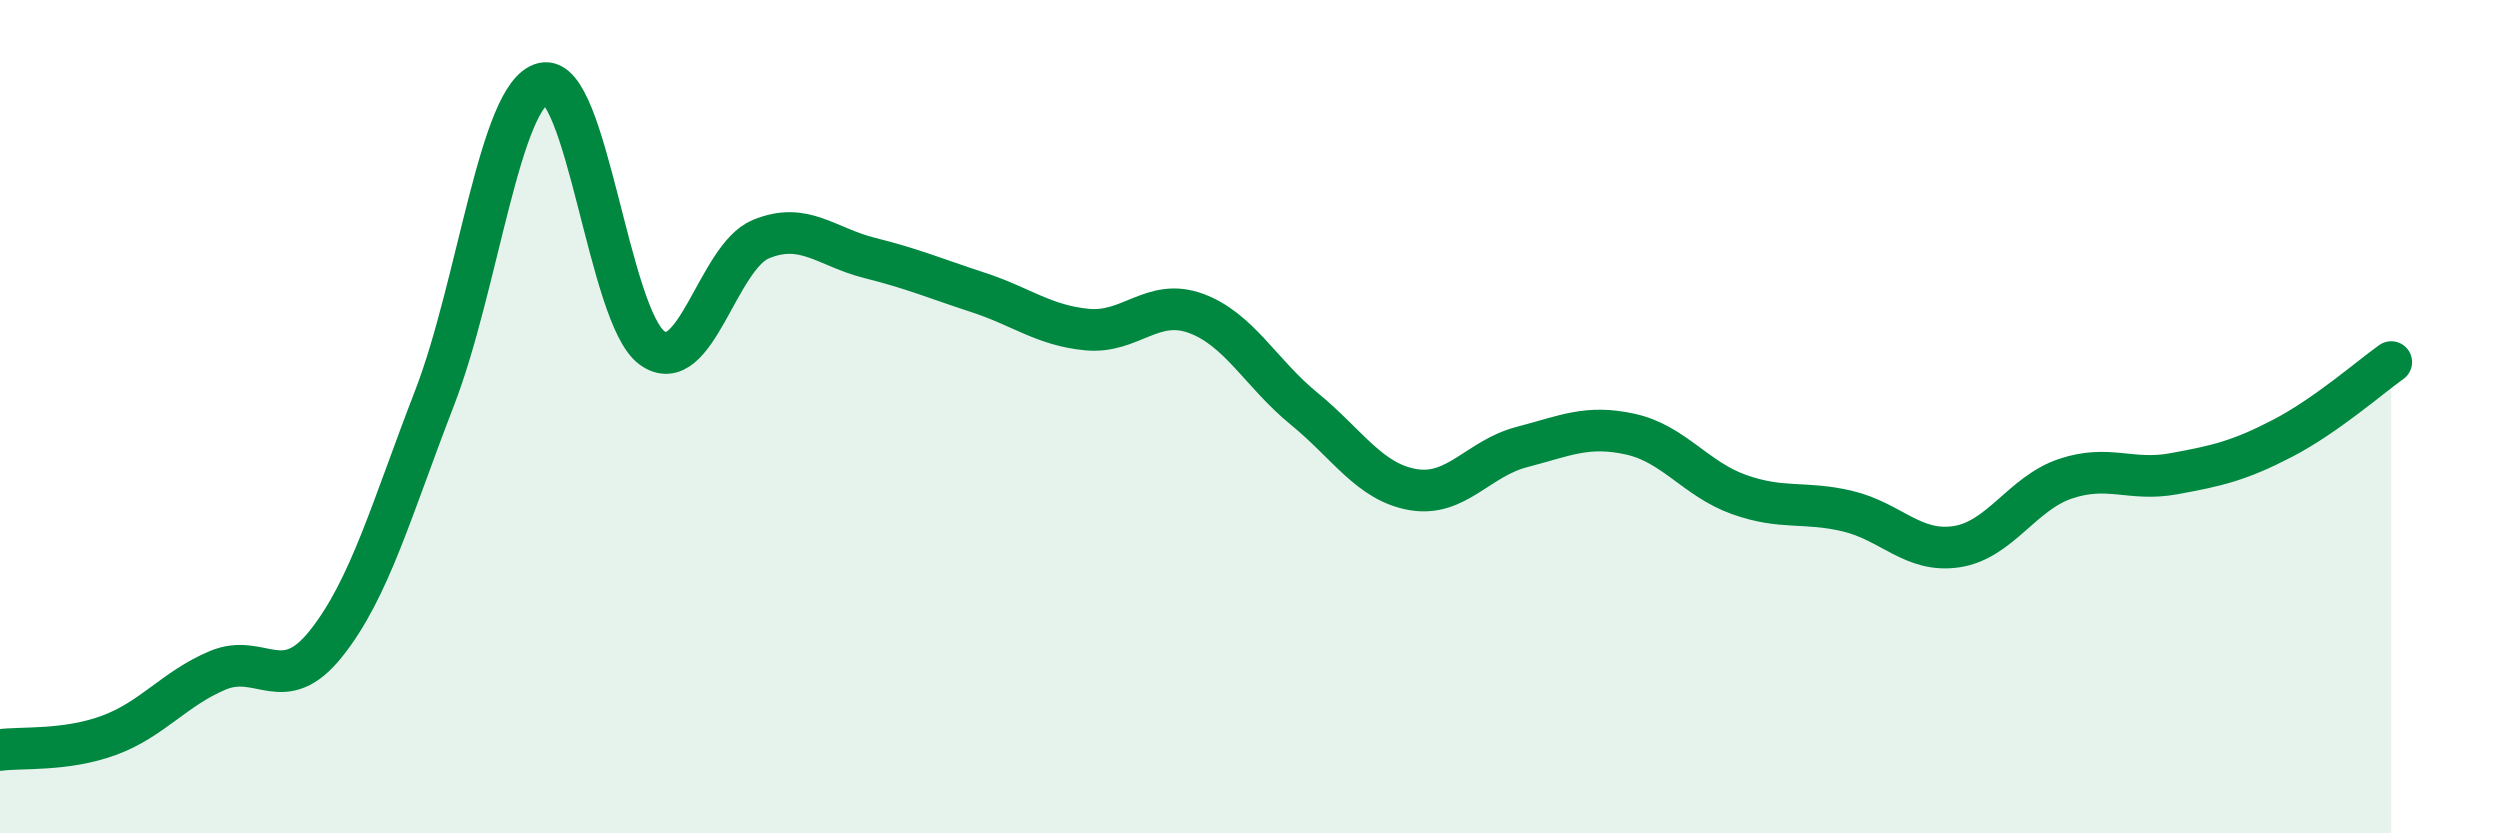
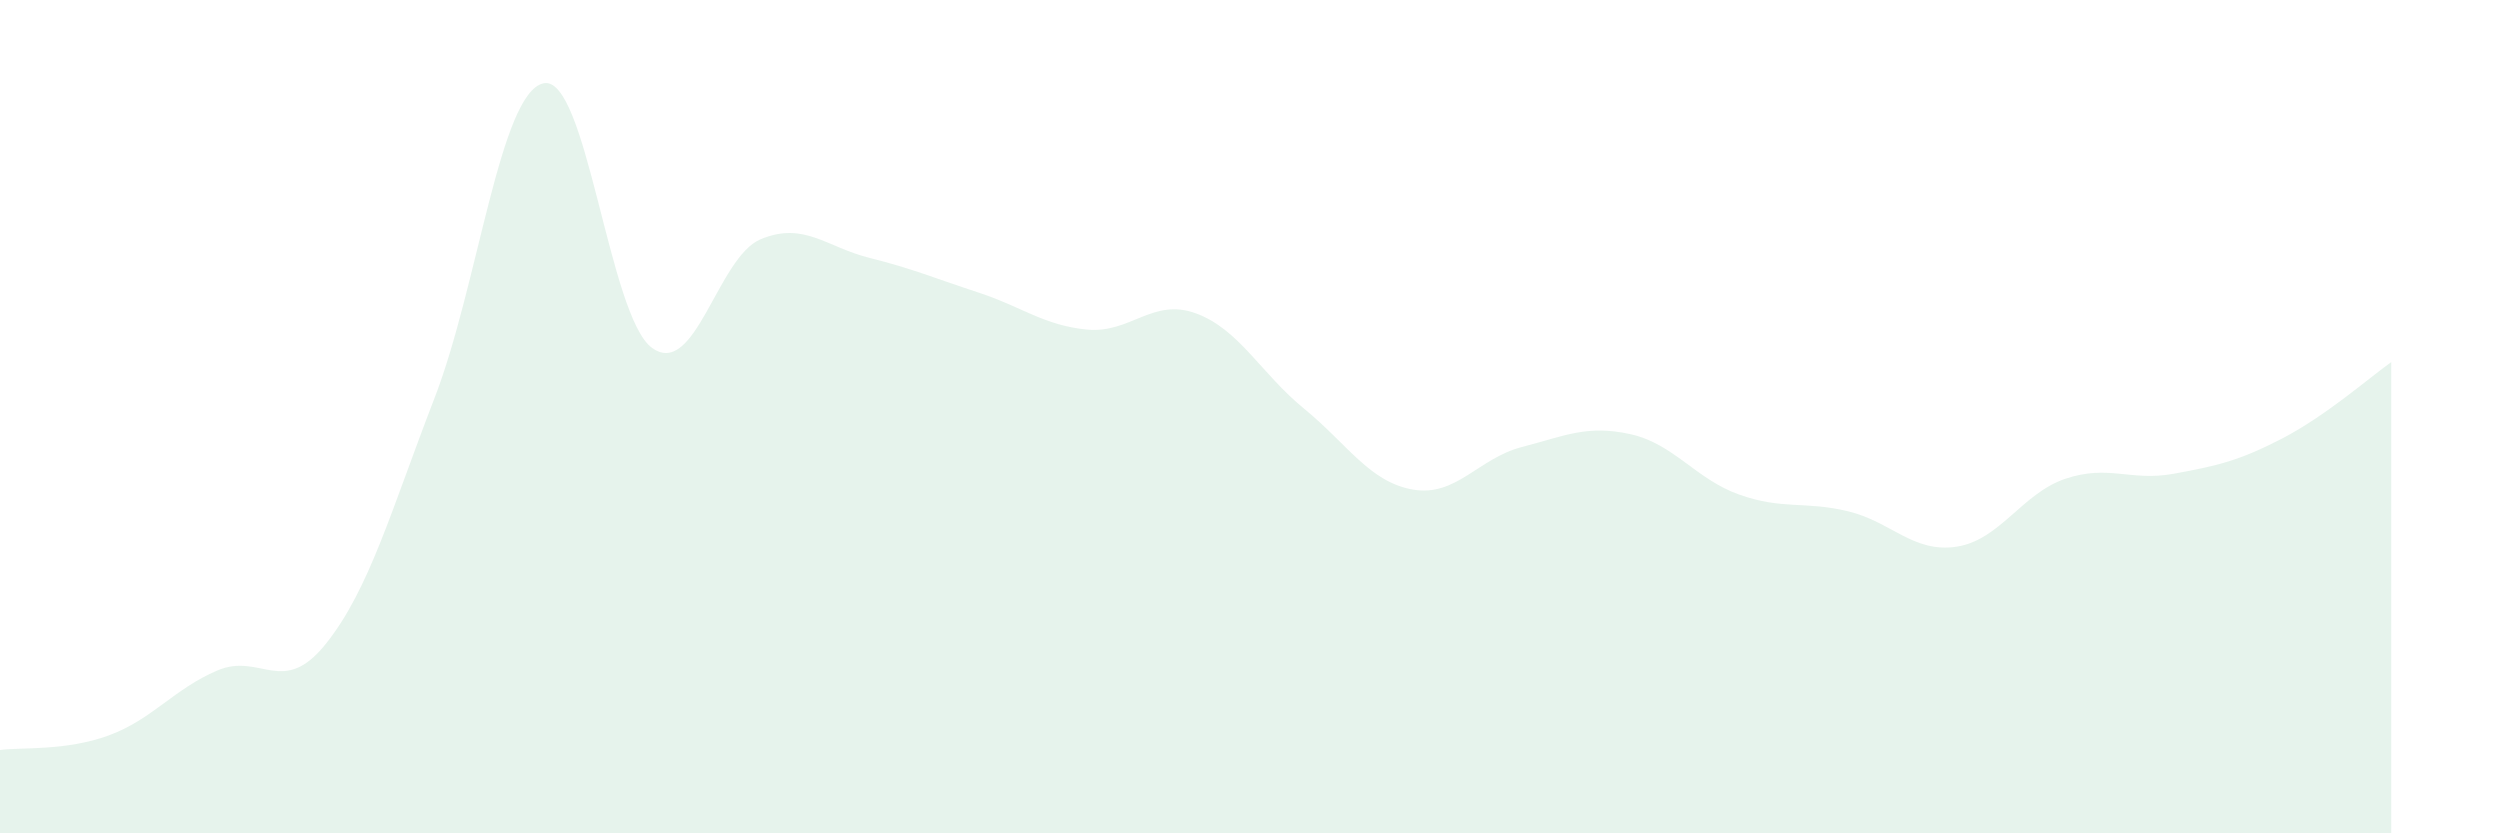
<svg xmlns="http://www.w3.org/2000/svg" width="60" height="20" viewBox="0 0 60 20">
  <path d="M 0,18 C 0.52,17.93 1.57,18.03 2.61,17.65 C 3.65,17.27 4.18,16.53 5.22,16.09 C 6.26,15.65 6.79,16.75 7.83,15.44 C 8.87,14.13 9.39,12.24 10.43,9.55 C 11.47,6.86 12,2.24 13.04,2 C 14.08,1.76 14.61,7.6 15.65,8.35 C 16.69,9.1 17.22,6.17 18.26,5.74 C 19.3,5.31 19.83,5.93 20.87,6.19 C 21.91,6.45 22.44,6.68 23.48,7.02 C 24.52,7.36 25.05,7.81 26.09,7.91 C 27.13,8.01 27.66,7.14 28.7,7.52 C 29.74,7.9 30.26,8.96 31.3,9.81 C 32.34,10.66 32.87,11.57 33.91,11.75 C 34.95,11.93 35.48,11 36.52,10.73 C 37.56,10.46 38.09,10.19 39.13,10.42 C 40.17,10.65 40.7,11.5 41.74,11.87 C 42.78,12.24 43.31,12.02 44.35,12.27 C 45.39,12.52 45.92,13.28 46.96,13.12 C 48,12.96 48.53,11.84 49.57,11.49 C 50.61,11.14 51.13,11.56 52.17,11.37 C 53.21,11.18 53.74,11.06 54.78,10.52 C 55.82,9.98 56.87,9.06 57.39,8.69L57.39 20L0 20Z" fill="#008740" opacity="0.1" stroke-linecap="round" stroke-linejoin="round" />
-   <path d="M 0,18 C 0.52,17.93 1.57,18.03 2.61,17.65 C 3.65,17.27 4.18,16.53 5.22,16.09 C 6.26,15.65 6.79,16.75 7.83,15.44 C 8.87,14.13 9.39,12.24 10.43,9.55 C 11.47,6.86 12,2.24 13.04,2 C 14.08,1.76 14.61,7.6 15.65,8.35 C 16.69,9.1 17.22,6.17 18.26,5.74 C 19.3,5.31 19.83,5.93 20.87,6.19 C 21.91,6.45 22.44,6.68 23.48,7.02 C 24.52,7.36 25.05,7.81 26.09,7.91 C 27.13,8.01 27.66,7.14 28.7,7.52 C 29.74,7.9 30.26,8.96 31.3,9.81 C 32.34,10.66 32.87,11.57 33.91,11.75 C 34.95,11.93 35.48,11 36.52,10.73 C 37.56,10.46 38.09,10.19 39.13,10.42 C 40.17,10.65 40.7,11.5 41.74,11.87 C 42.78,12.24 43.31,12.02 44.35,12.27 C 45.39,12.52 45.92,13.28 46.96,13.12 C 48,12.96 48.53,11.84 49.57,11.49 C 50.61,11.14 51.13,11.56 52.17,11.37 C 53.21,11.18 53.74,11.06 54.78,10.52 C 55.82,9.98 56.87,9.06 57.39,8.69" stroke="#008740" stroke-width="1" fill="none" stroke-linecap="round" stroke-linejoin="round" />
</svg>